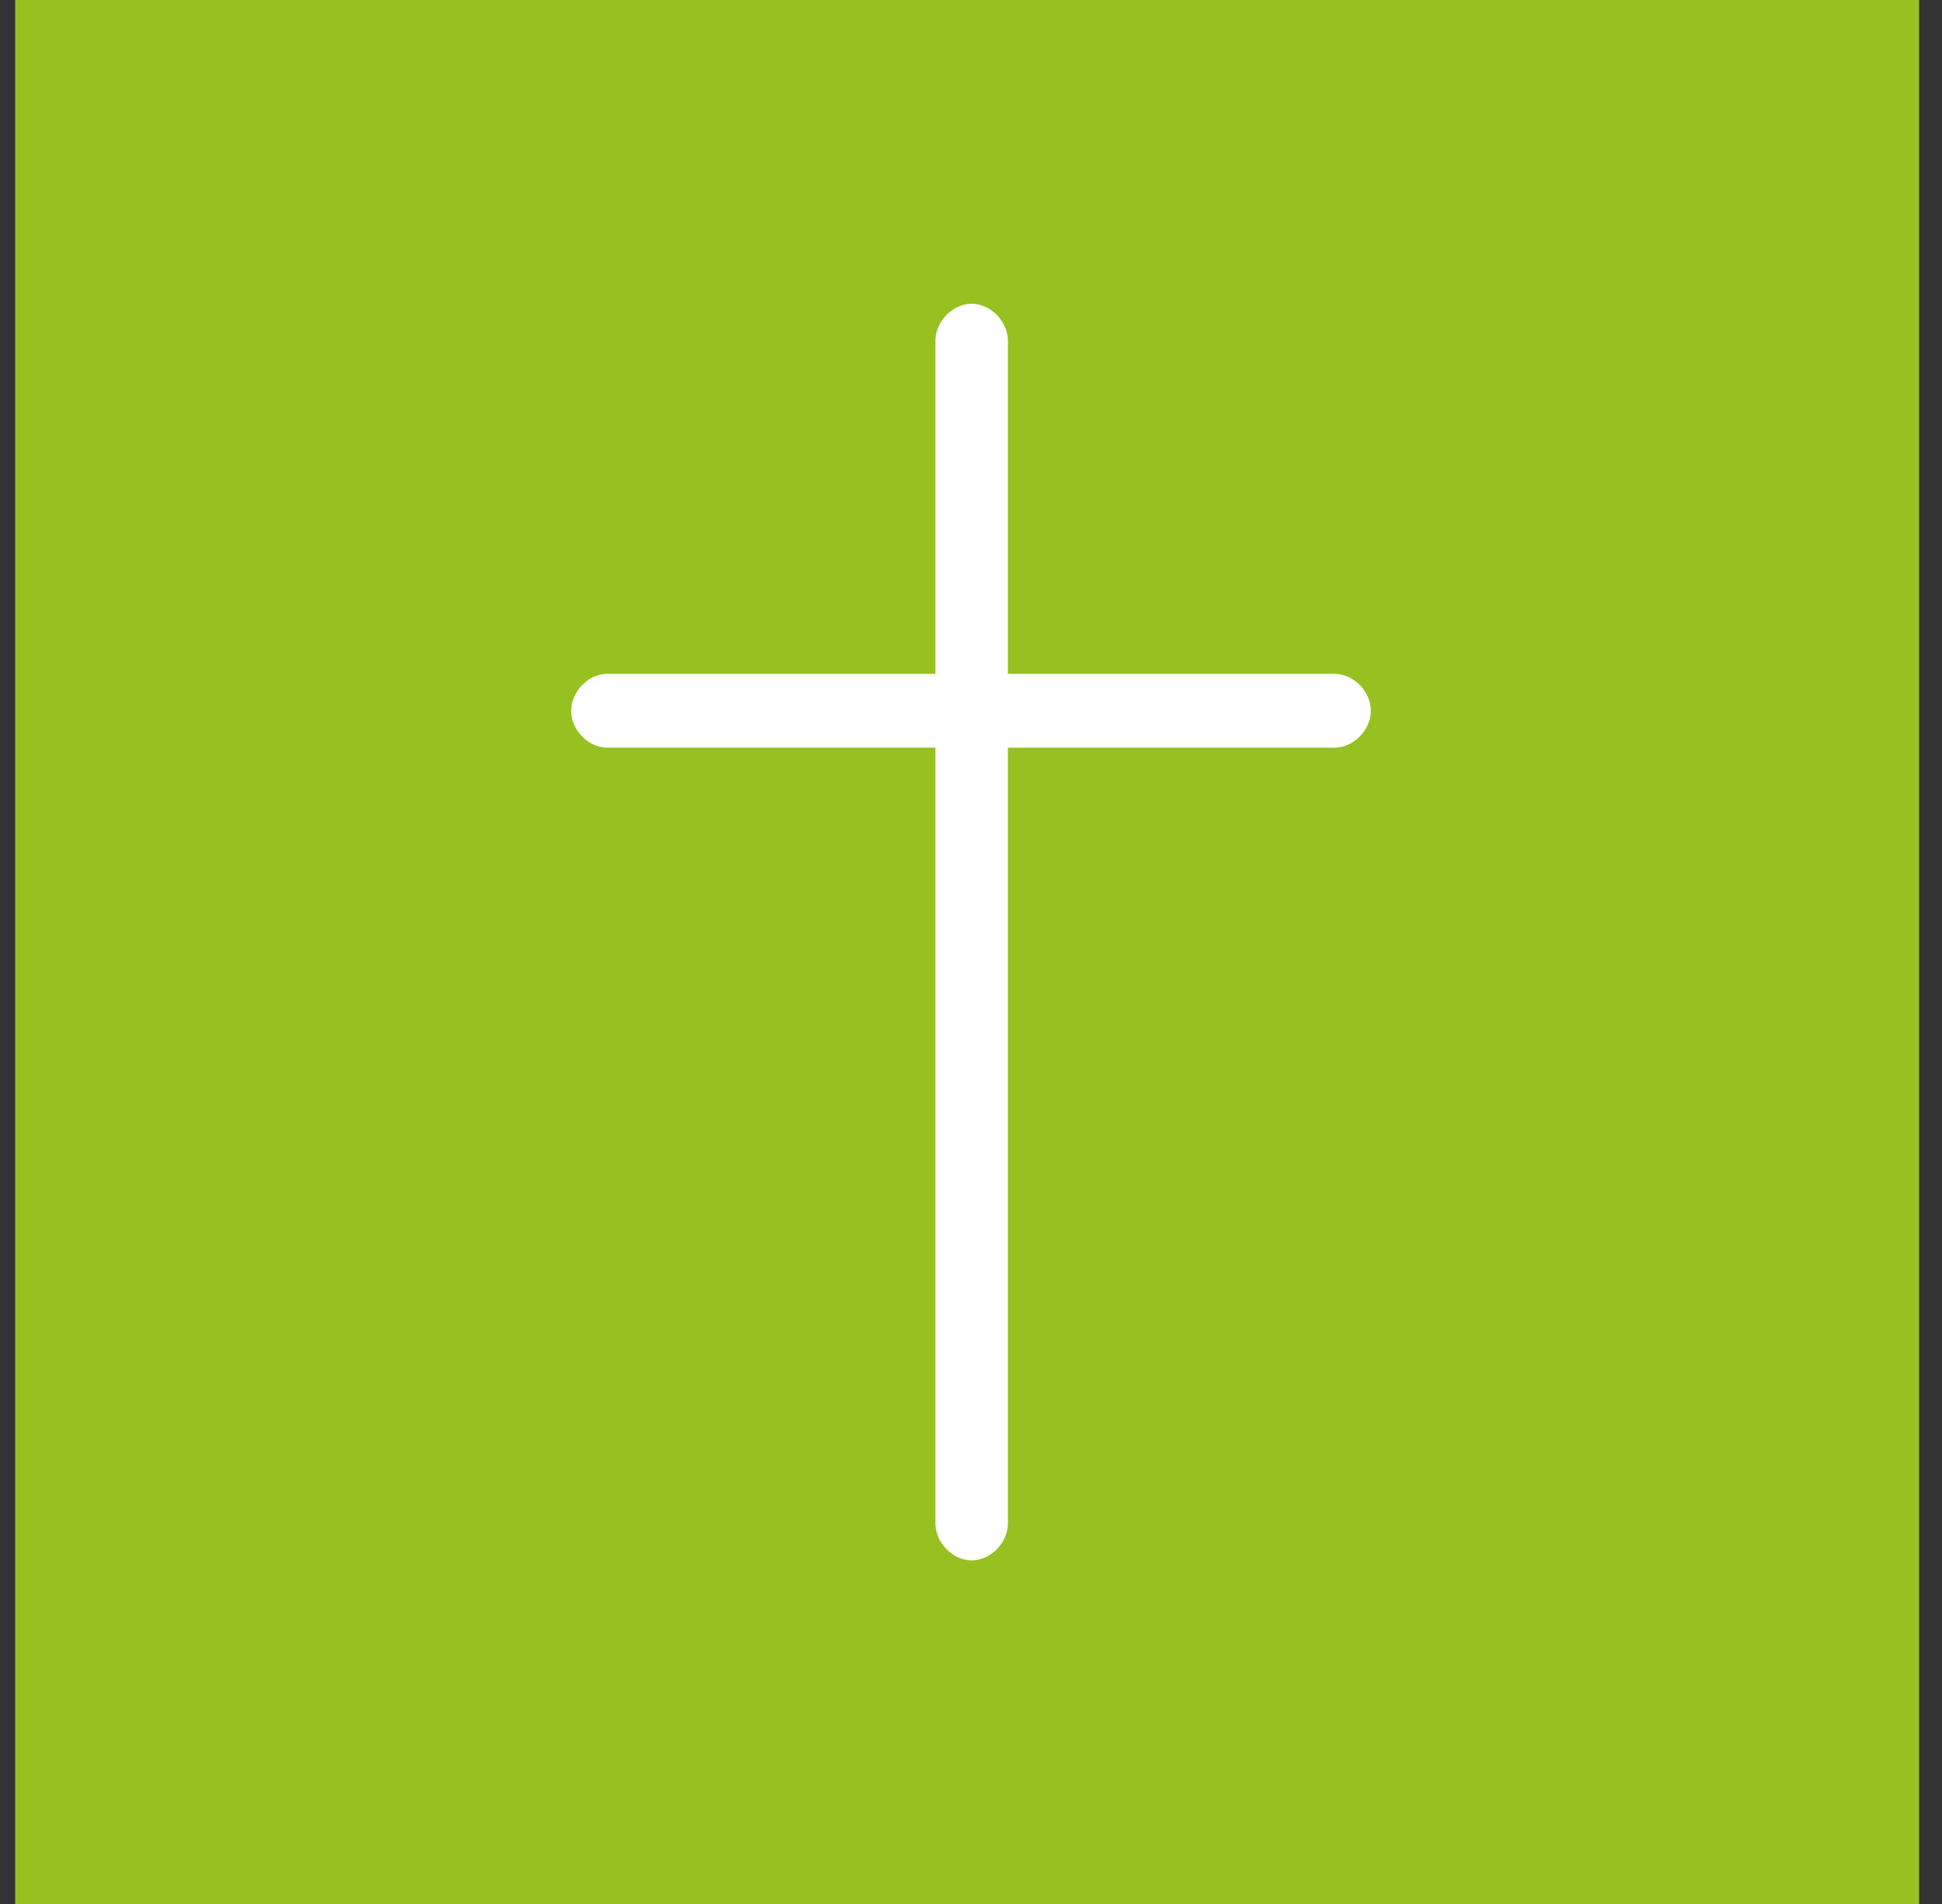
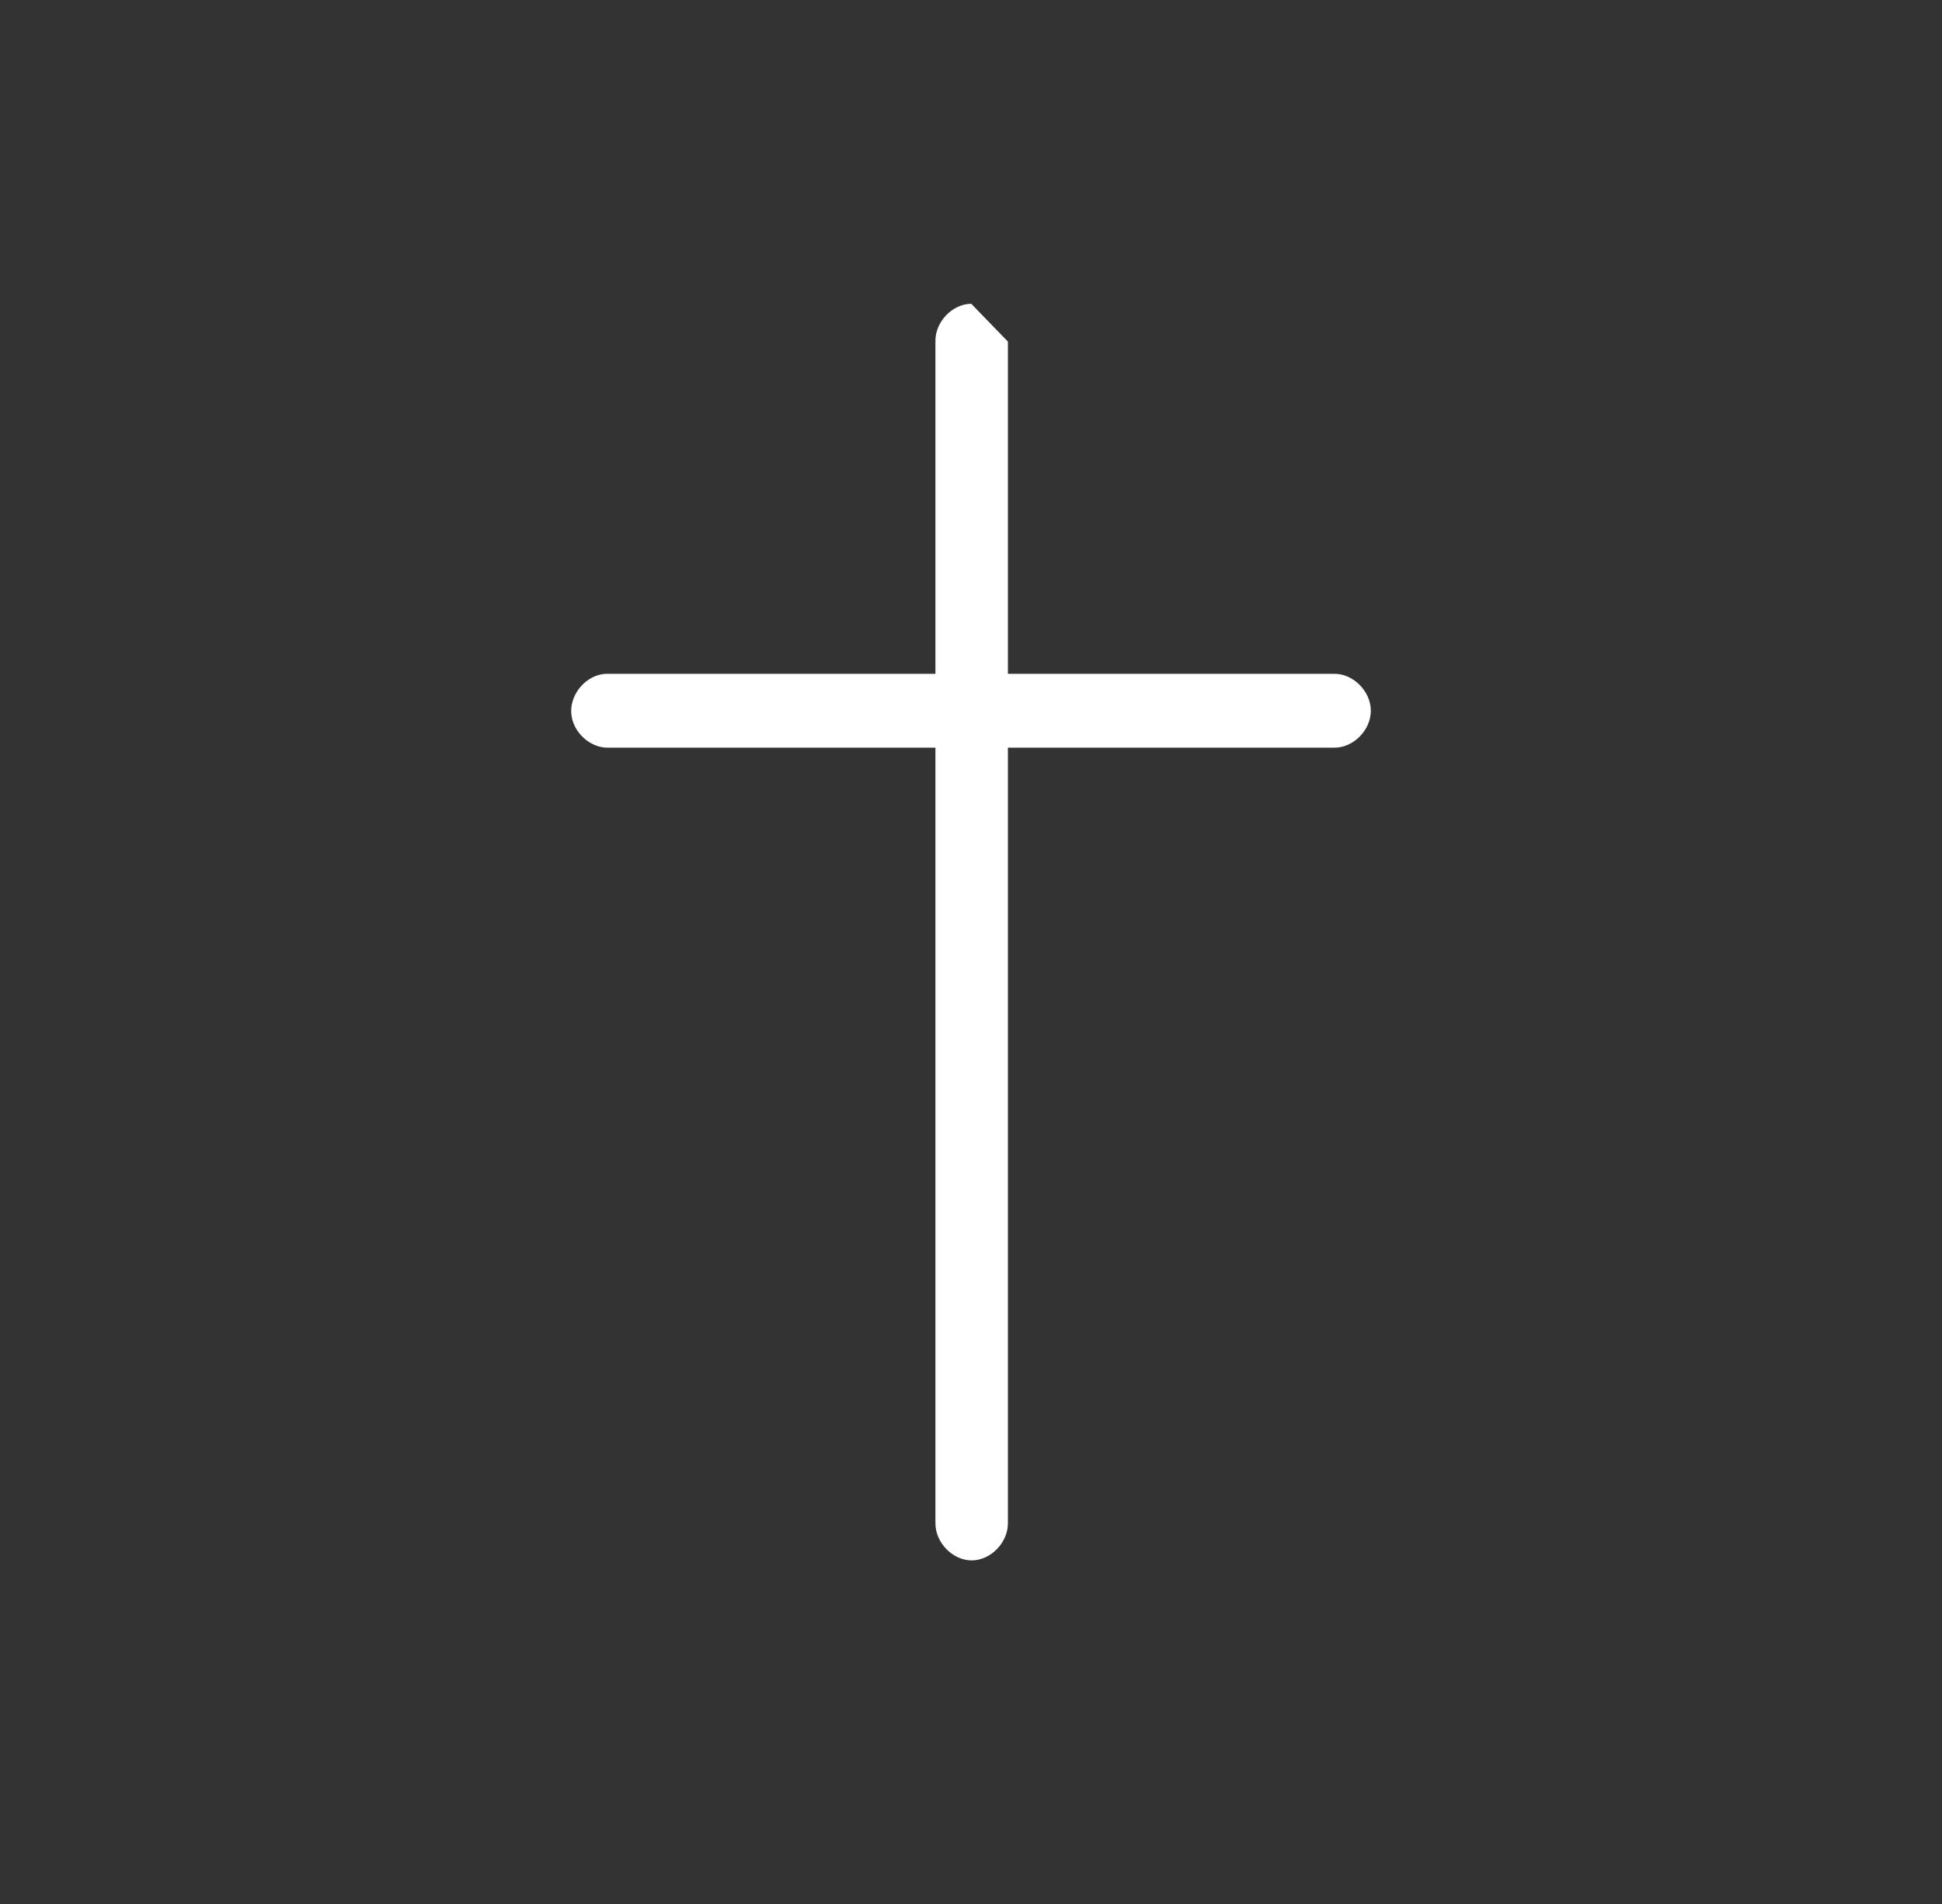
<svg xmlns="http://www.w3.org/2000/svg" width="51" height="50" viewBox="0 0 51 50" fill="none">
  <rect x="0" y="0" width="51" height="50" fill="#333333" stroke="none" />
-   <rect x="0.648" y="0.25" width="49.5" height="49.5" fill="#96C121" stroke="#96C121" stroke-width="0.5" />
-   <path d="M25.506 7.977C25.003 7.983 24.553 8.459 24.566 8.97V17.695C21.682 17.695 18.782 17.695 15.905 17.695C15.407 17.721 14.976 18.206 15.001 18.713C15.026 19.221 15.502 19.66 16 19.634H24.566V39.993C24.559 40.505 25.015 40.977 25.517 40.977C26.02 40.977 26.476 40.505 26.469 39.993V19.634H35.035C35.538 19.642 36 19.177 36 18.665C36 18.153 35.538 17.688 35.035 17.695H26.469V8.97C26.482 8.451 26.016 7.97 25.506 7.977Z" fill="white" />
+   <path d="M25.506 7.977C25.003 7.983 24.553 8.459 24.566 8.97V17.695C21.682 17.695 18.782 17.695 15.905 17.695C15.407 17.721 14.976 18.206 15.001 18.713C15.026 19.221 15.502 19.66 16 19.634H24.566V39.993C24.559 40.505 25.015 40.977 25.517 40.977C26.02 40.977 26.476 40.505 26.469 39.993V19.634H35.035C35.538 19.642 36 19.177 36 18.665C36 18.153 35.538 17.688 35.035 17.695H26.469V8.97Z" fill="white" />
</svg>